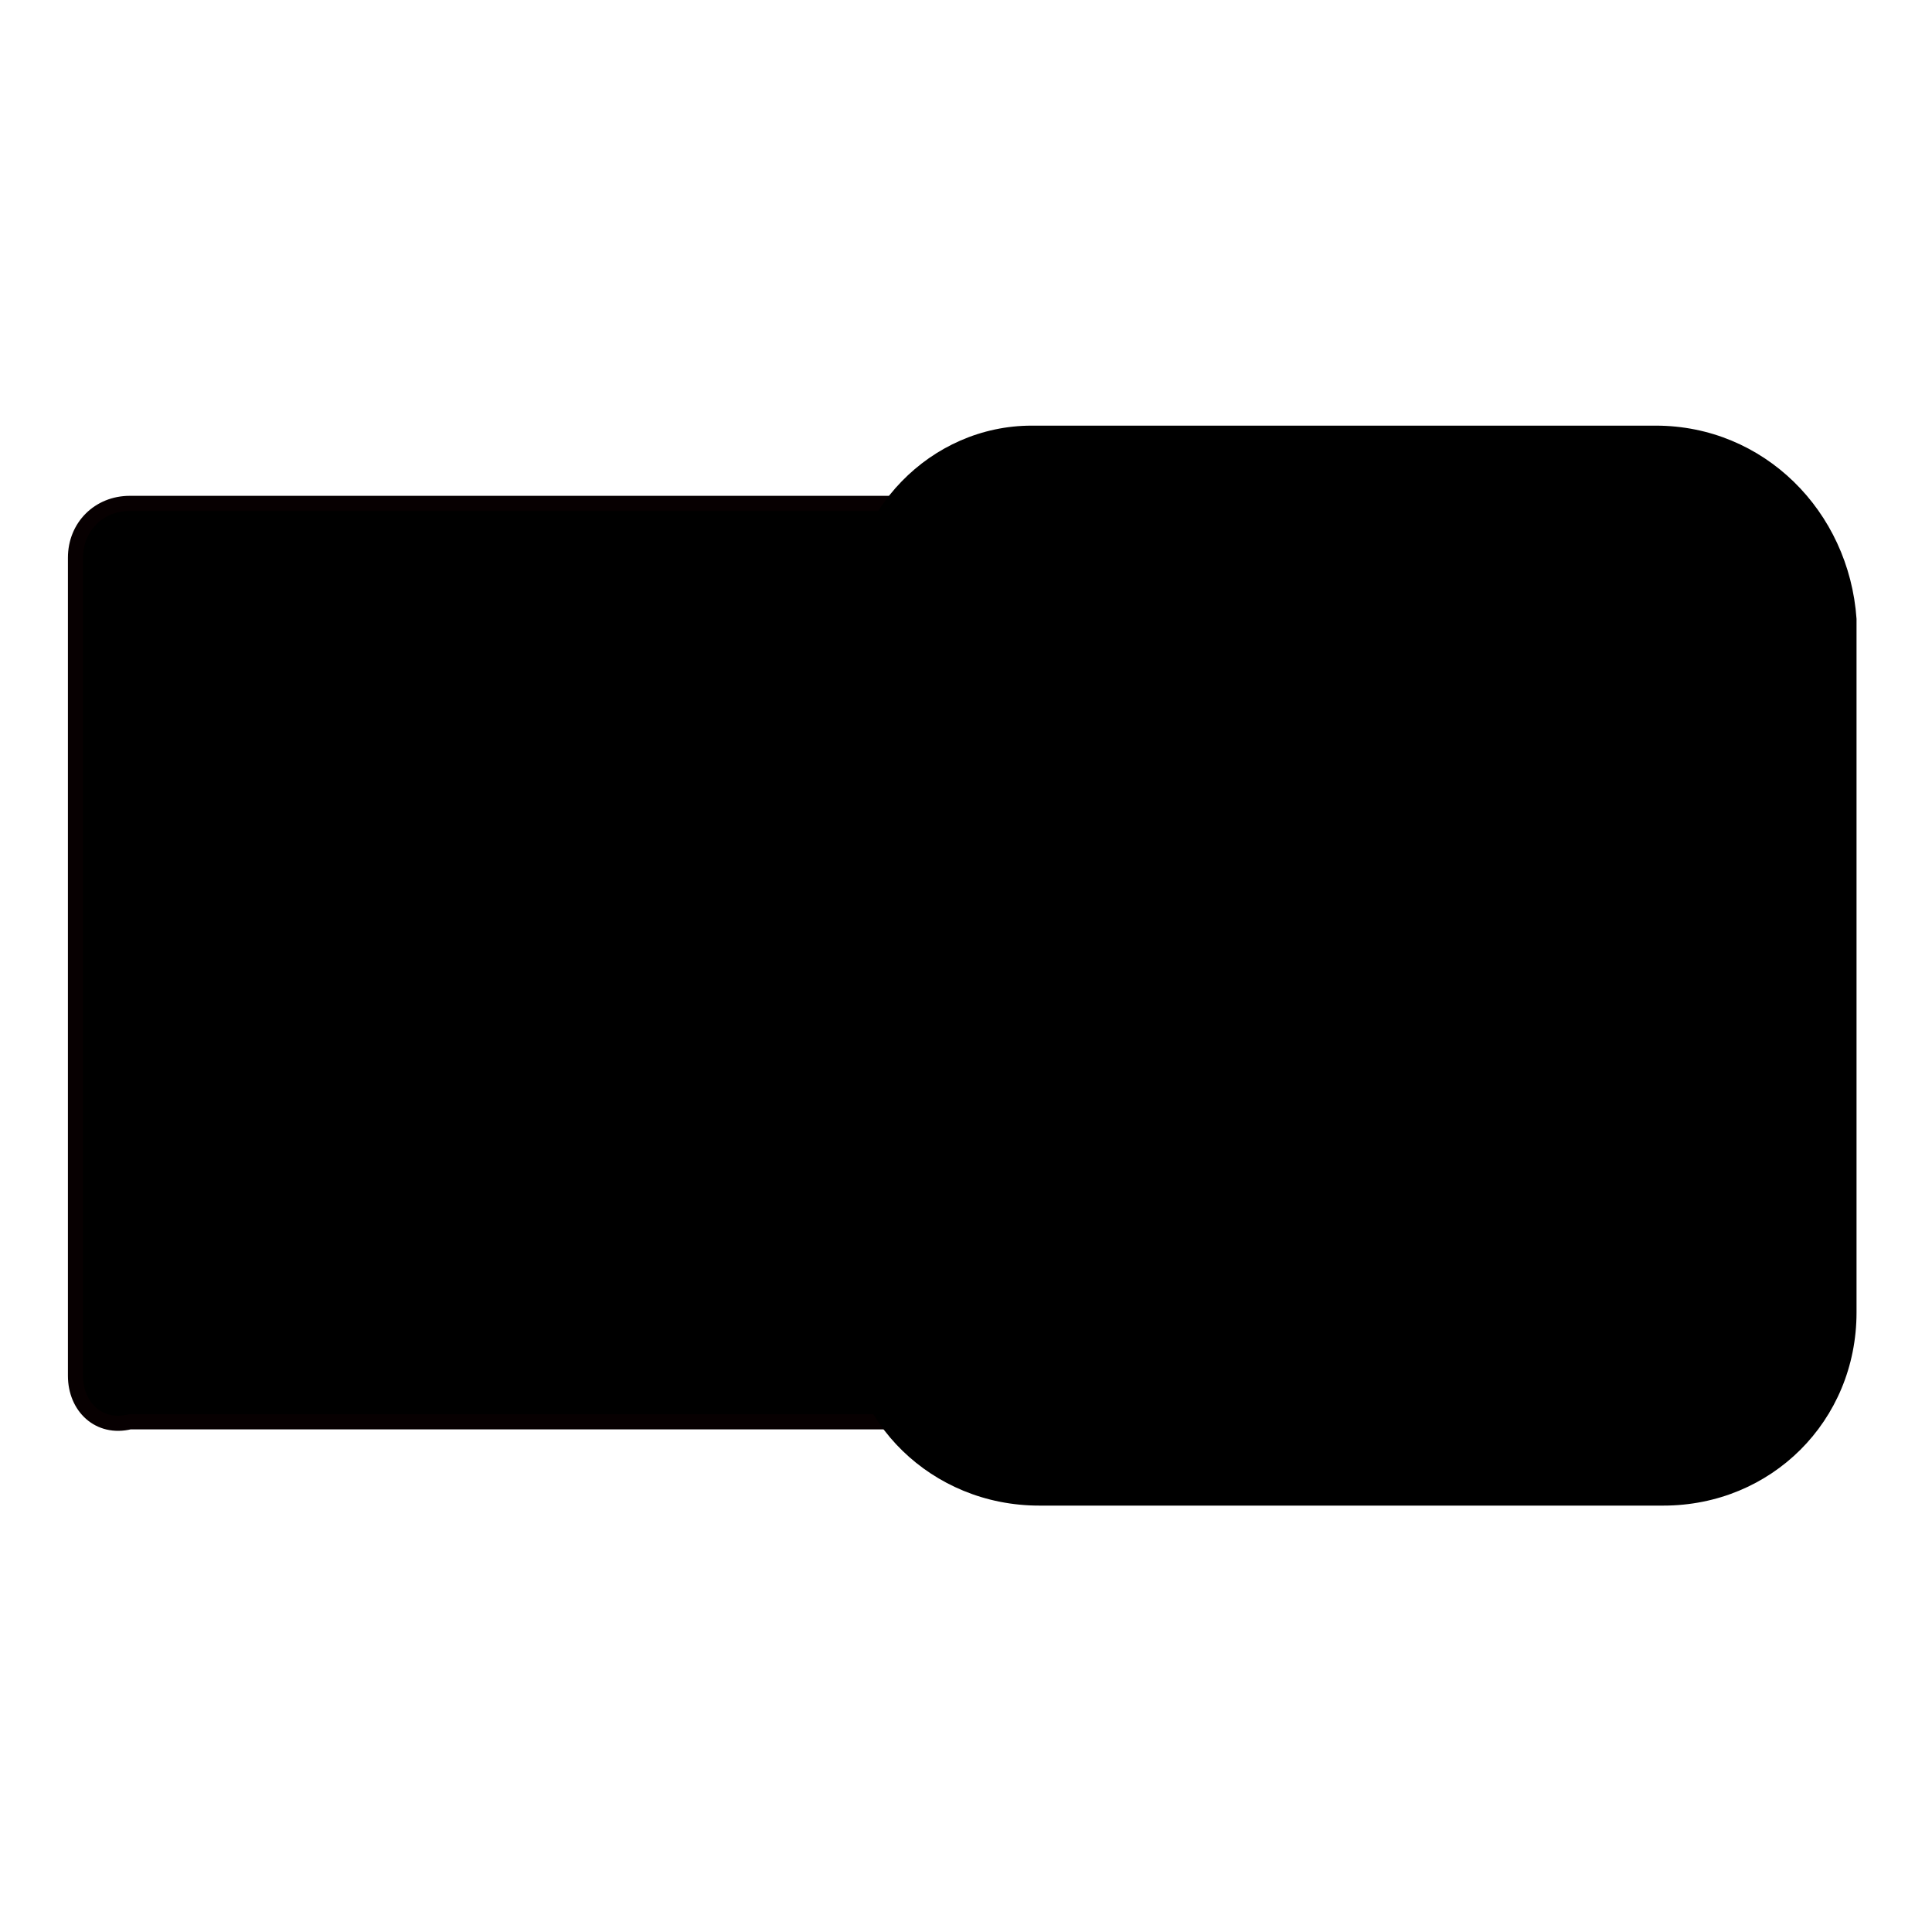
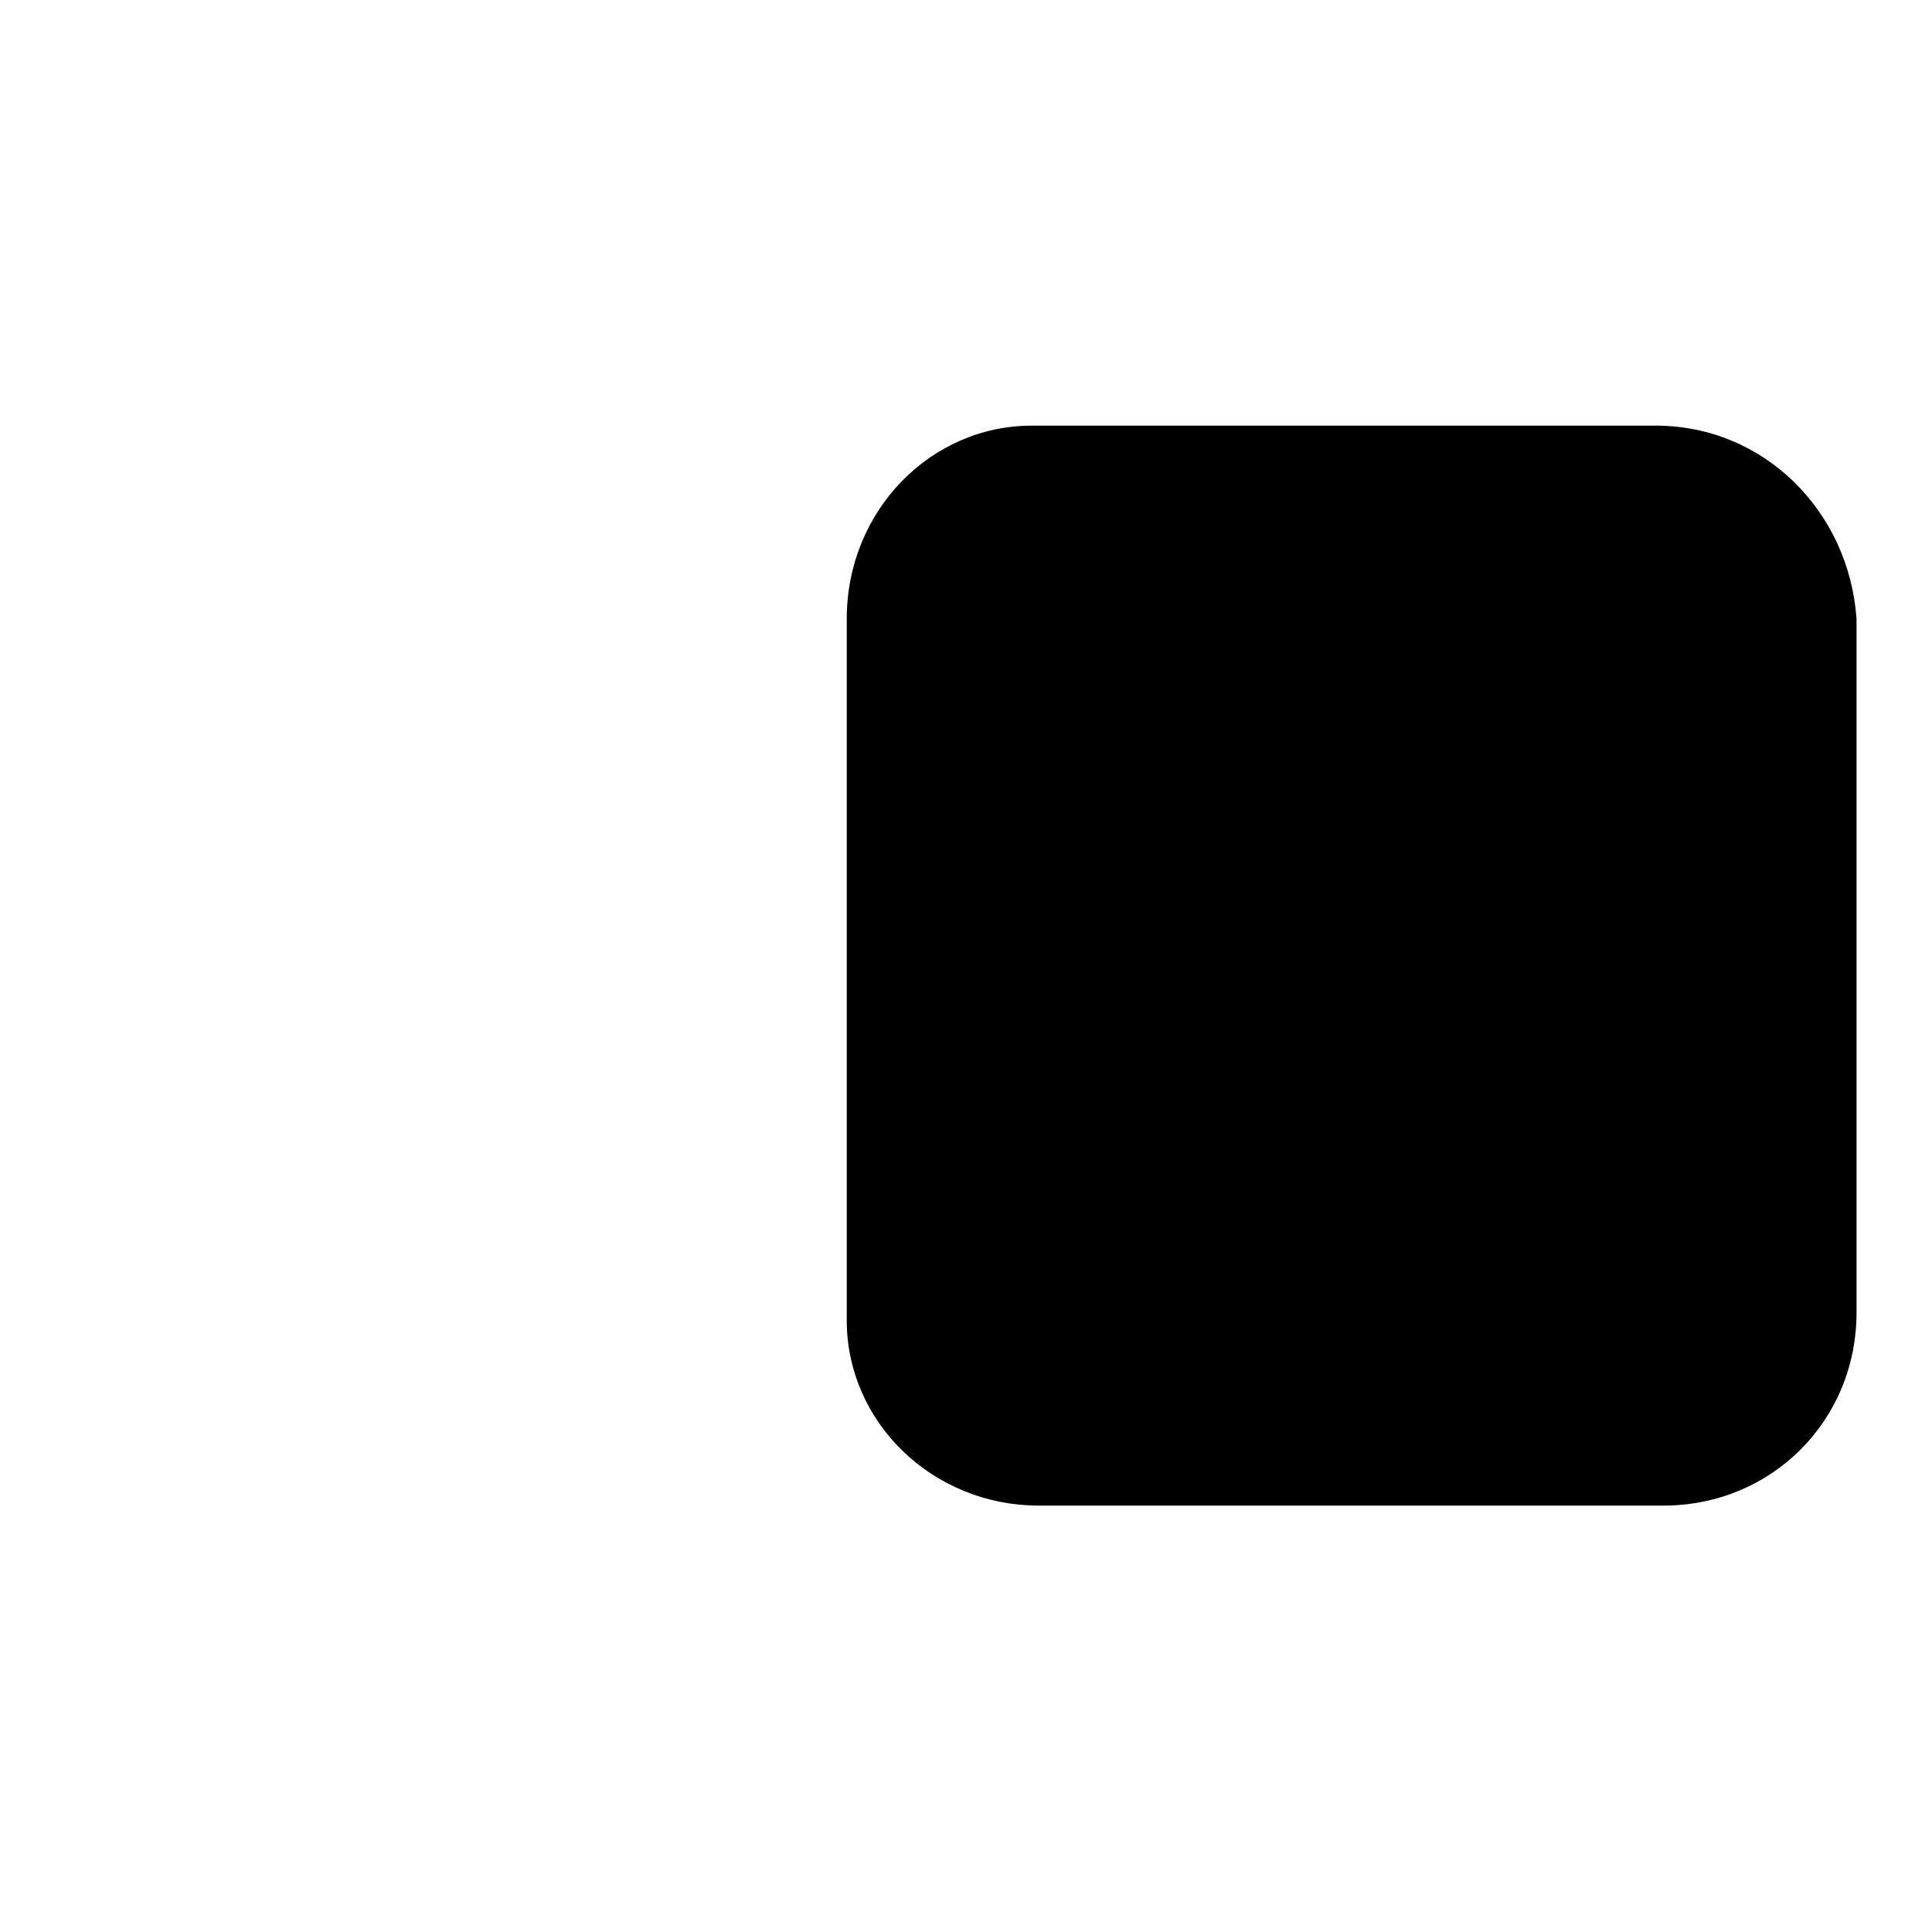
<svg xmlns="http://www.w3.org/2000/svg" version="1.1" x="0px" y="0px" viewBox="0 0 256 256" enable-background="new 0 0 256 256" xml:space="preserve">
  <g>
    <g>
-       <path fill="#000000" stroke="#070001" stroke-width="2" stroke-miterlimit="10" d="M234.8,73.9v107.3c0,4.1-3.1,7.2-7.2,7.2H17.2c-4.1,1-7.2-2-7.2-6.1V73.9c0-4.1,3.1-7.2,7.2-7.2h209.4C231.7,66.7,234.8,69.8,234.8,73.9z" />
      <path fill="#000000" d="M137.7,199.5h82.7c14.3,0,25.6-11.2,25.6-25.6V82c-1-14.3-12.3-25.6-26.6-25.6h-82.7c-13.3,0-24.5,11.2-24.5,25.6v93C112.2,188.3,123.4,199.5,137.7,199.5z" />
    </g>
  </g>
</svg>